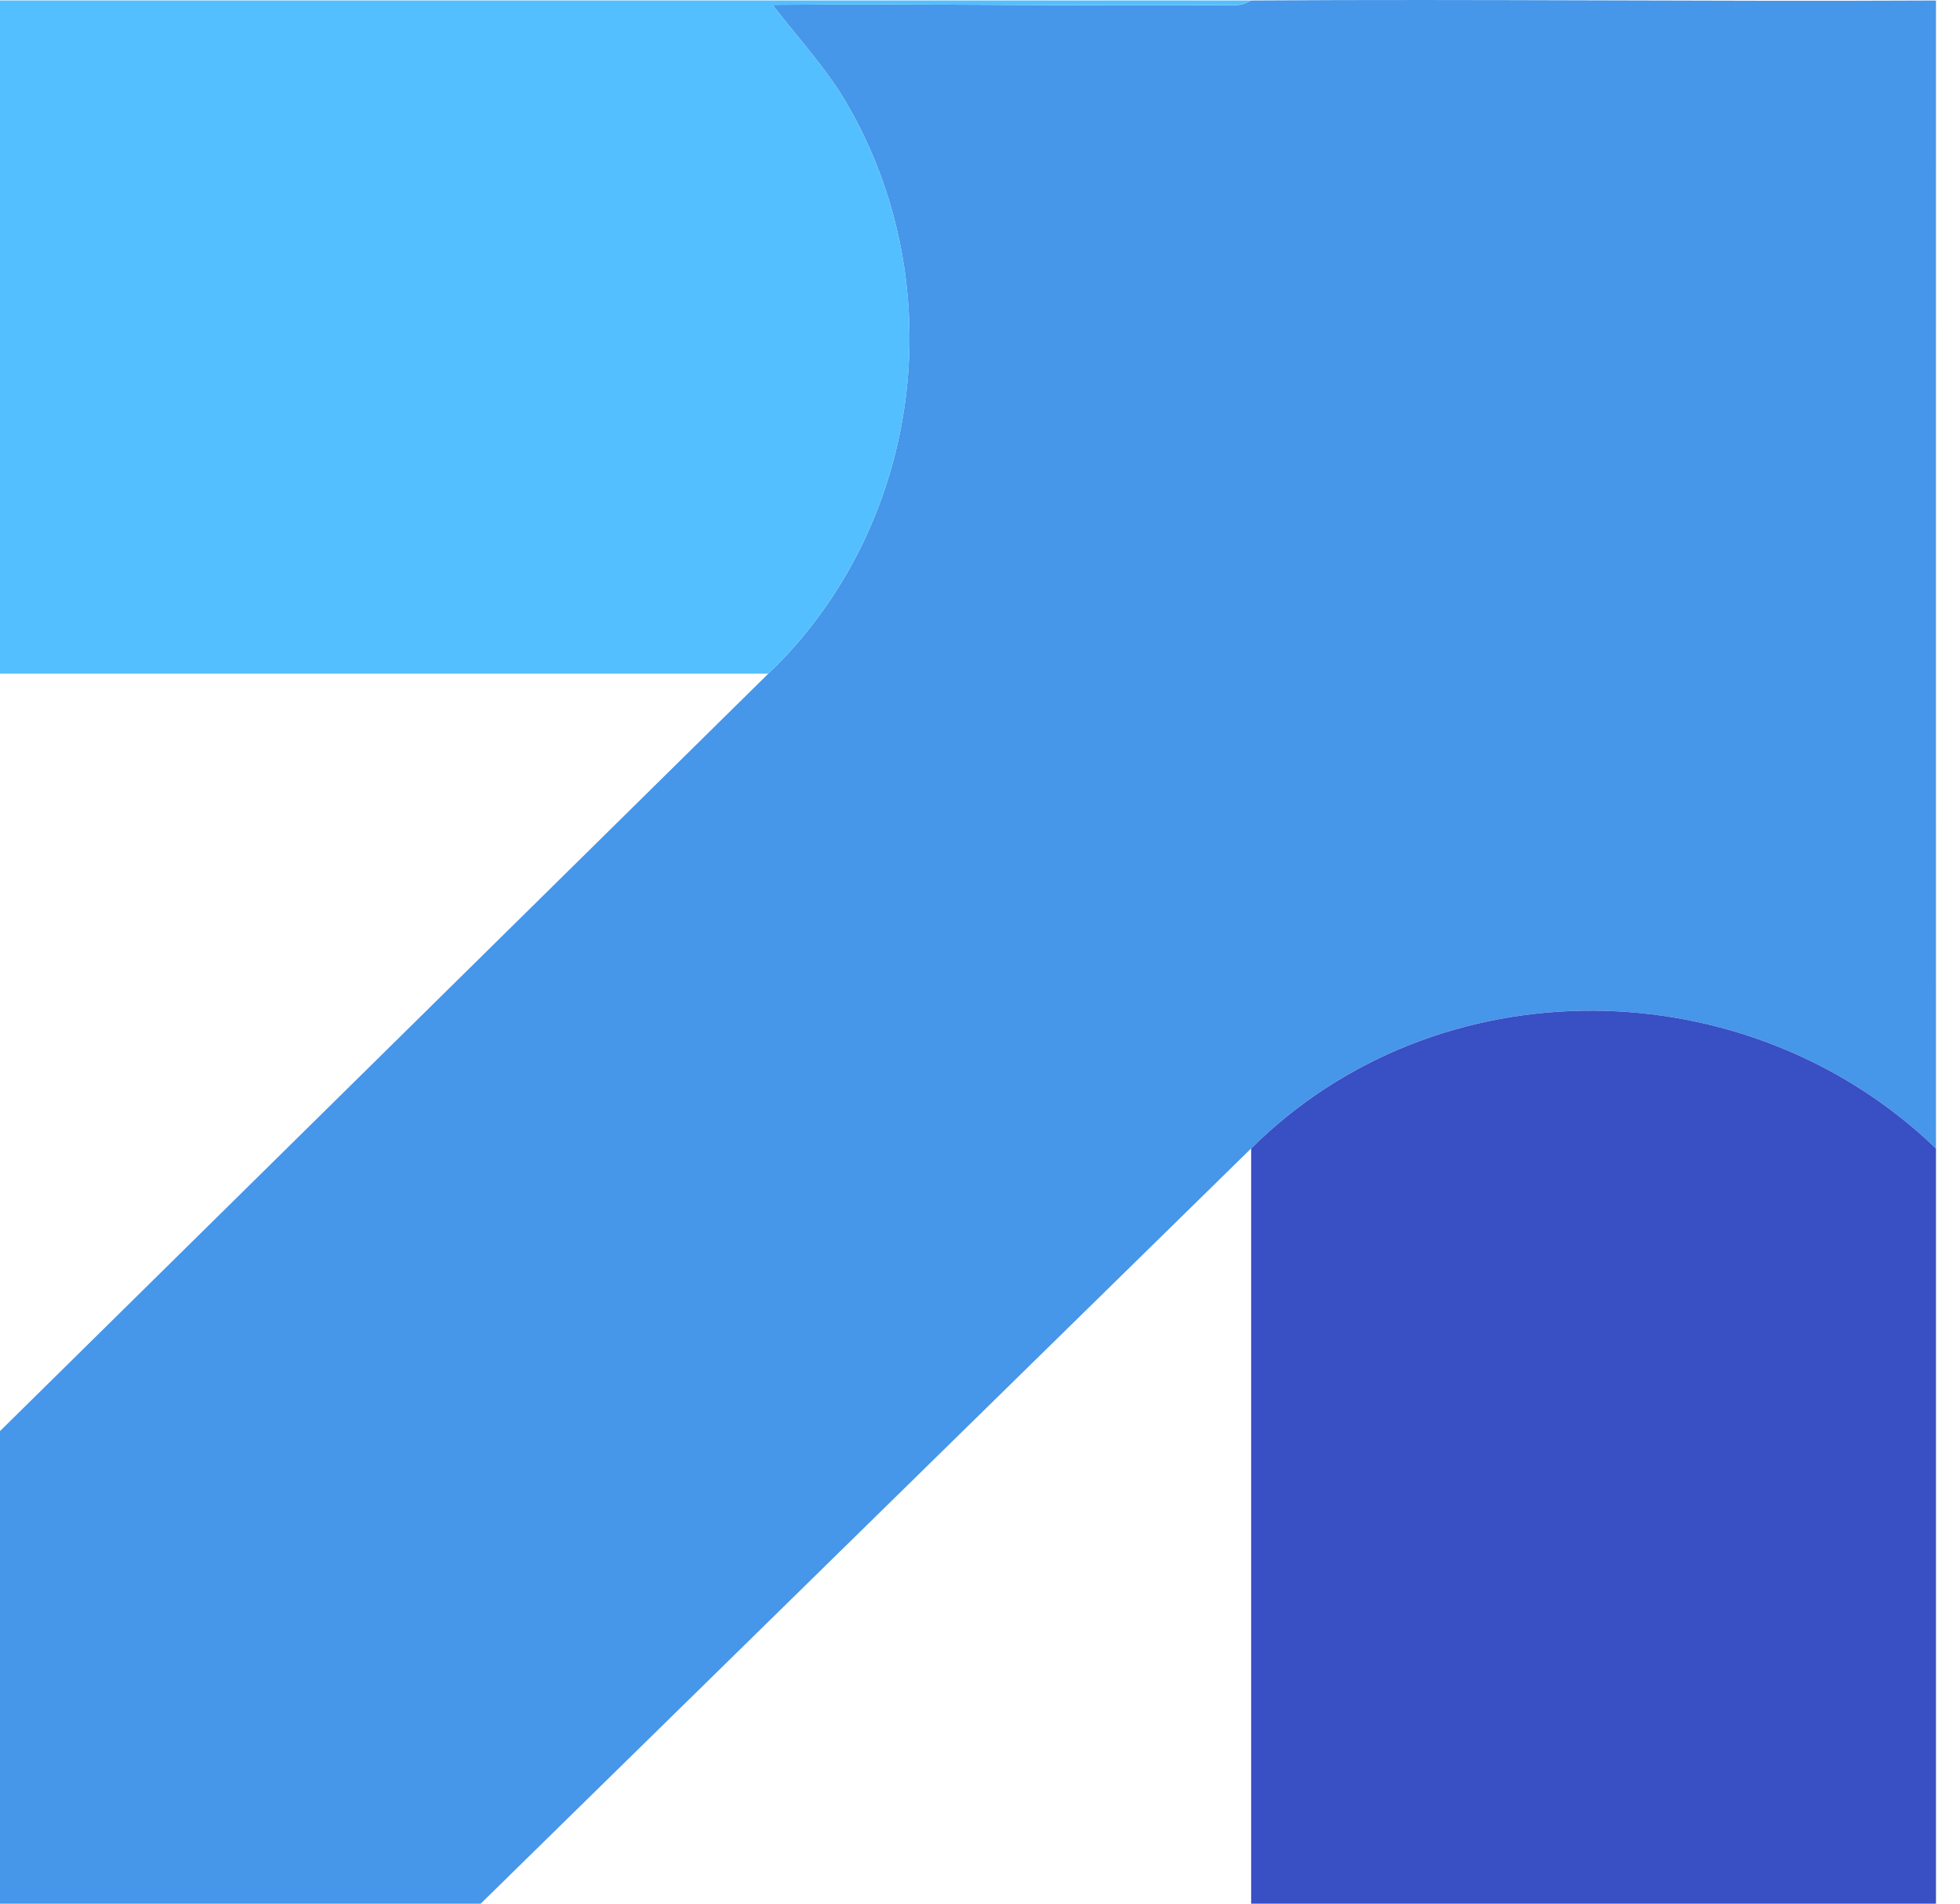
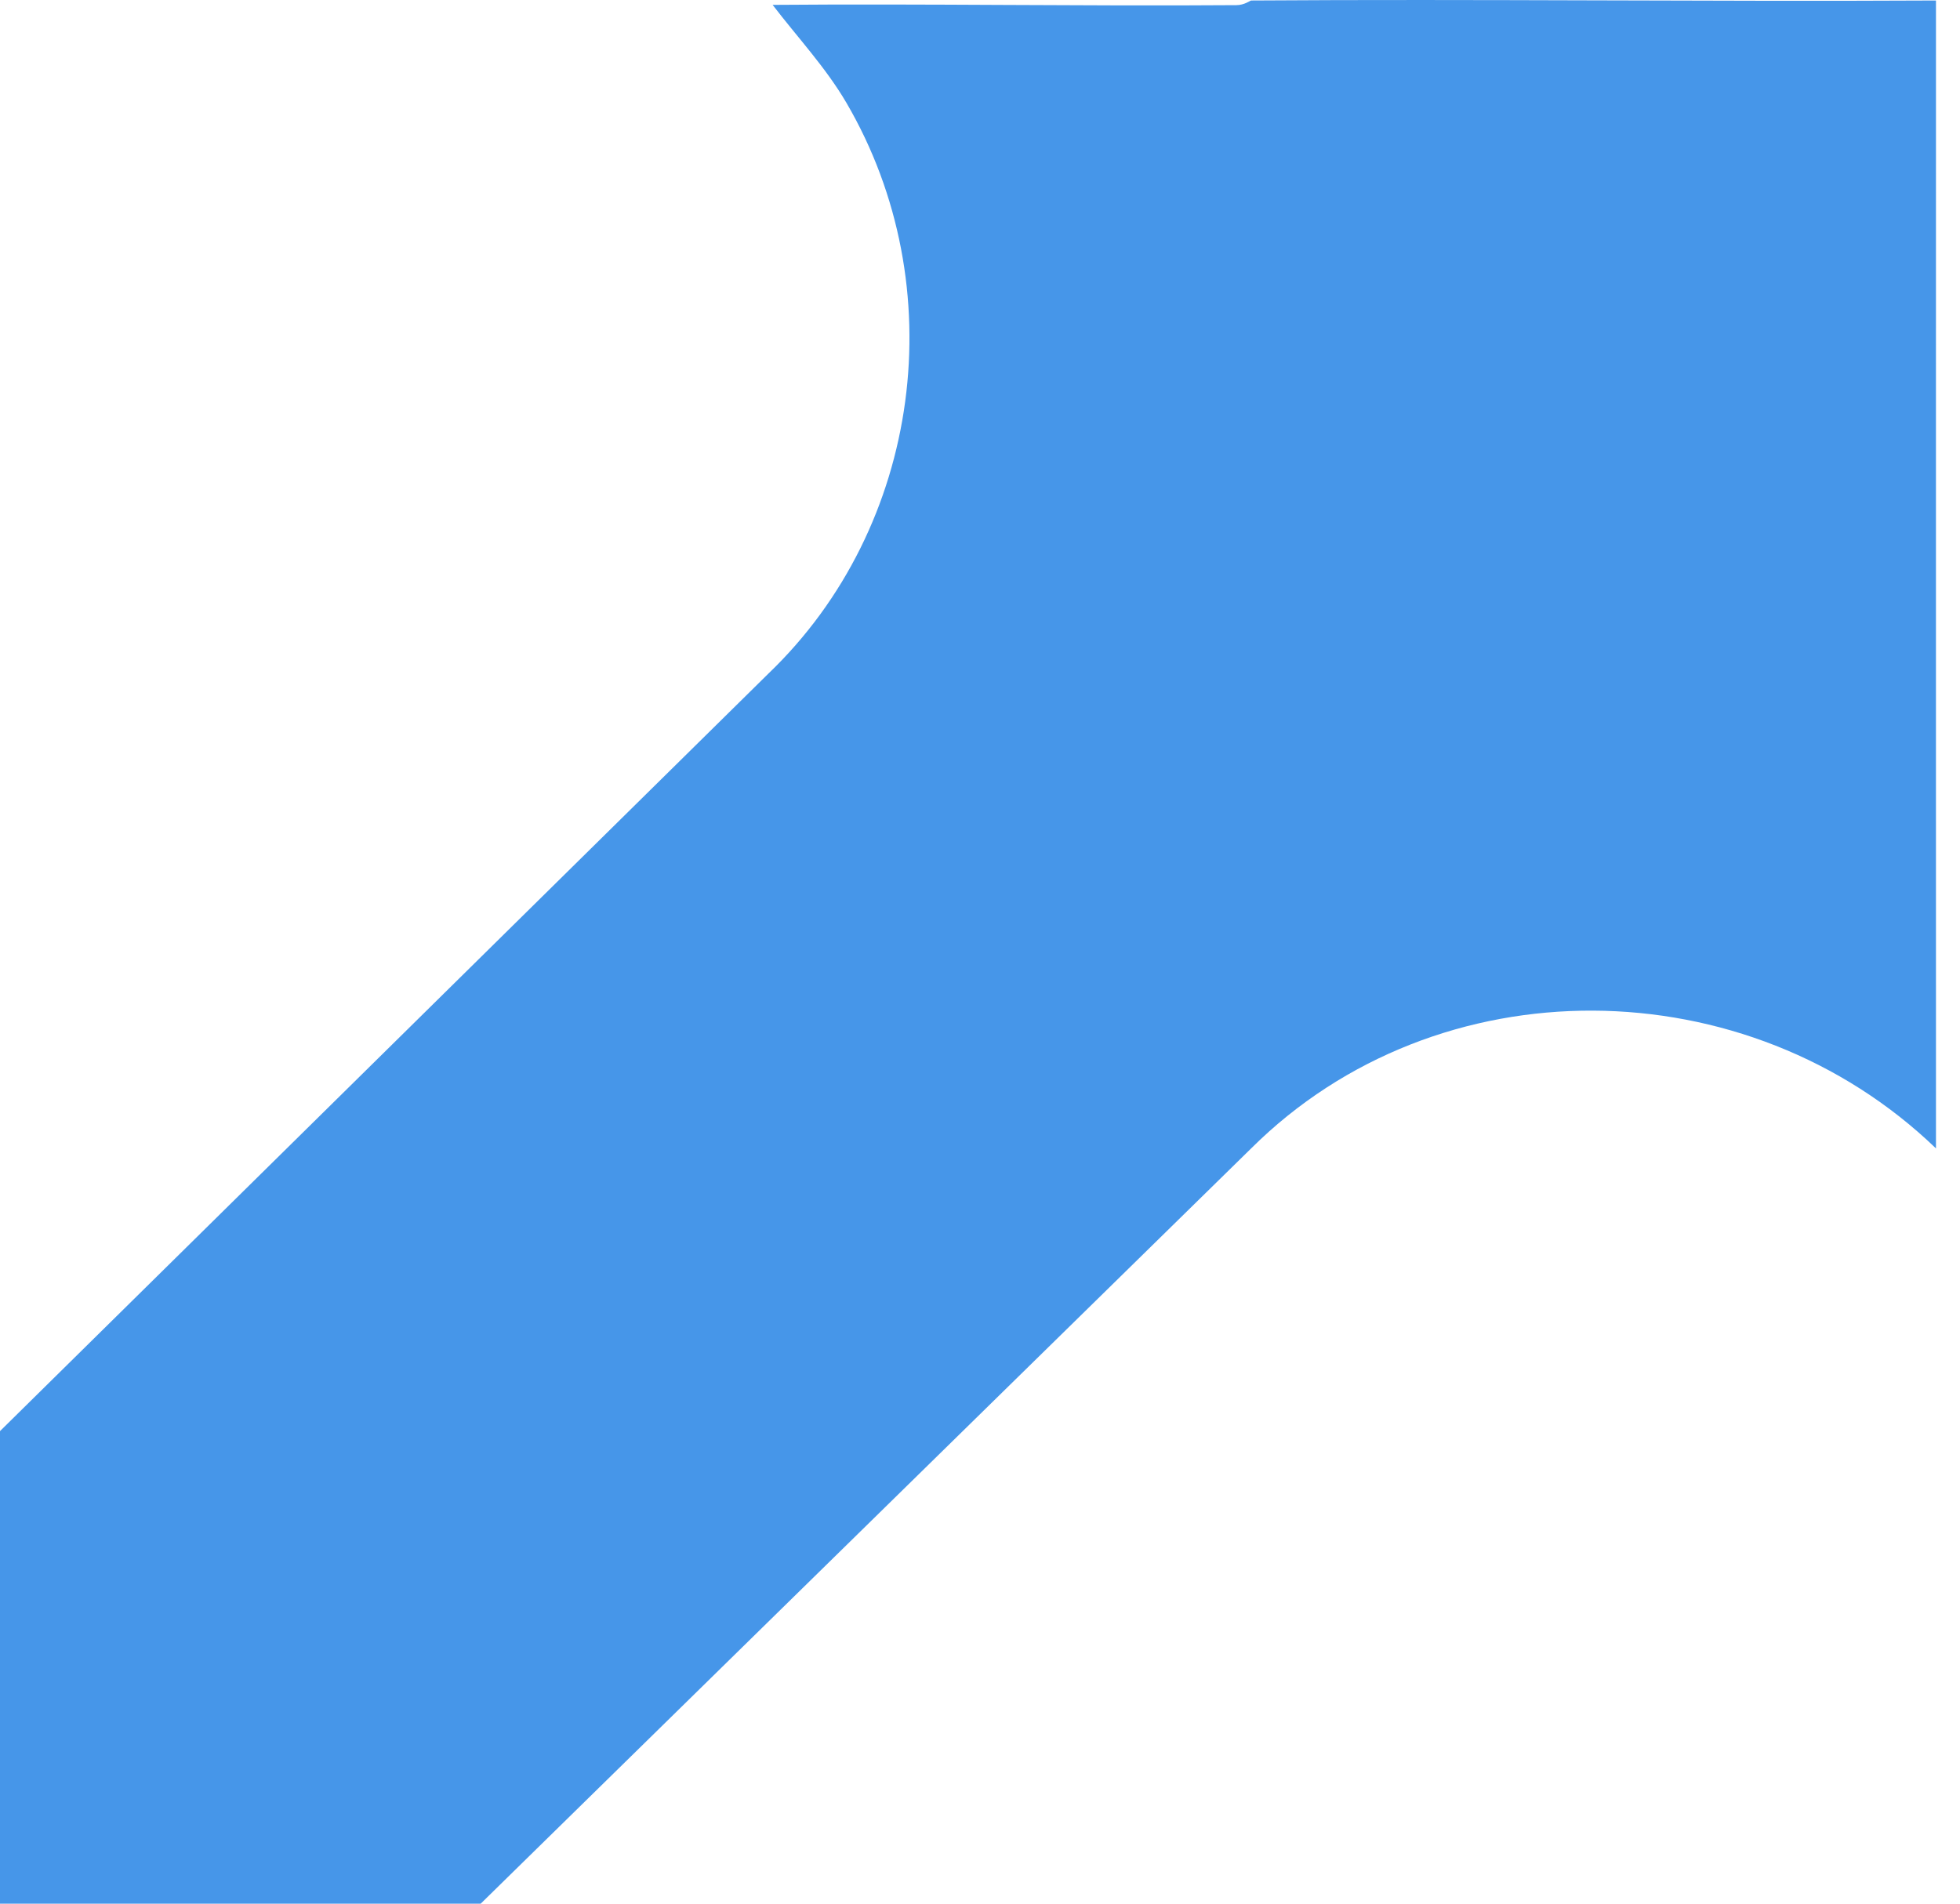
<svg xmlns="http://www.w3.org/2000/svg" width="35" height="34" viewBox="0 0 35 34" fill="none">
  <path d="M22.342 0.009C26.417 -0.019 30.496 0.03 34.571 0.009C34.568 6.842 34.573 13.679 34.571 20.511C31.203 17.268 25.681 17.192 22.342 20.511L8.584 34H0V25.56L13.719 12.033C16.465 9.403 17.027 5.108 15.114 1.835C14.744 1.203 14.239 0.665 13.797 0.087C16.555 0.064 19.317 0.112 22.077 0.092C22.22 0.092 22.328 0.009 22.342 0.009Z" fill="#4696E9" />
-   <path d="M22.342 0.008C22.328 0.008 22.22 0.09 22.077 0.091C19.317 0.111 16.556 0.064 13.797 0.087C14.239 0.665 14.746 1.203 15.114 1.835C17.027 5.108 16.465 9.402 13.719 12.032H0V0.008H22.342Z" fill="#54BFFE" />
-   <path d="M34.571 20.512C34.57 25.007 34.571 29.505 34.571 34H22.342V20.512C25.682 17.193 31.203 17.268 34.571 20.512Z" fill="#394FC4" />
</svg>